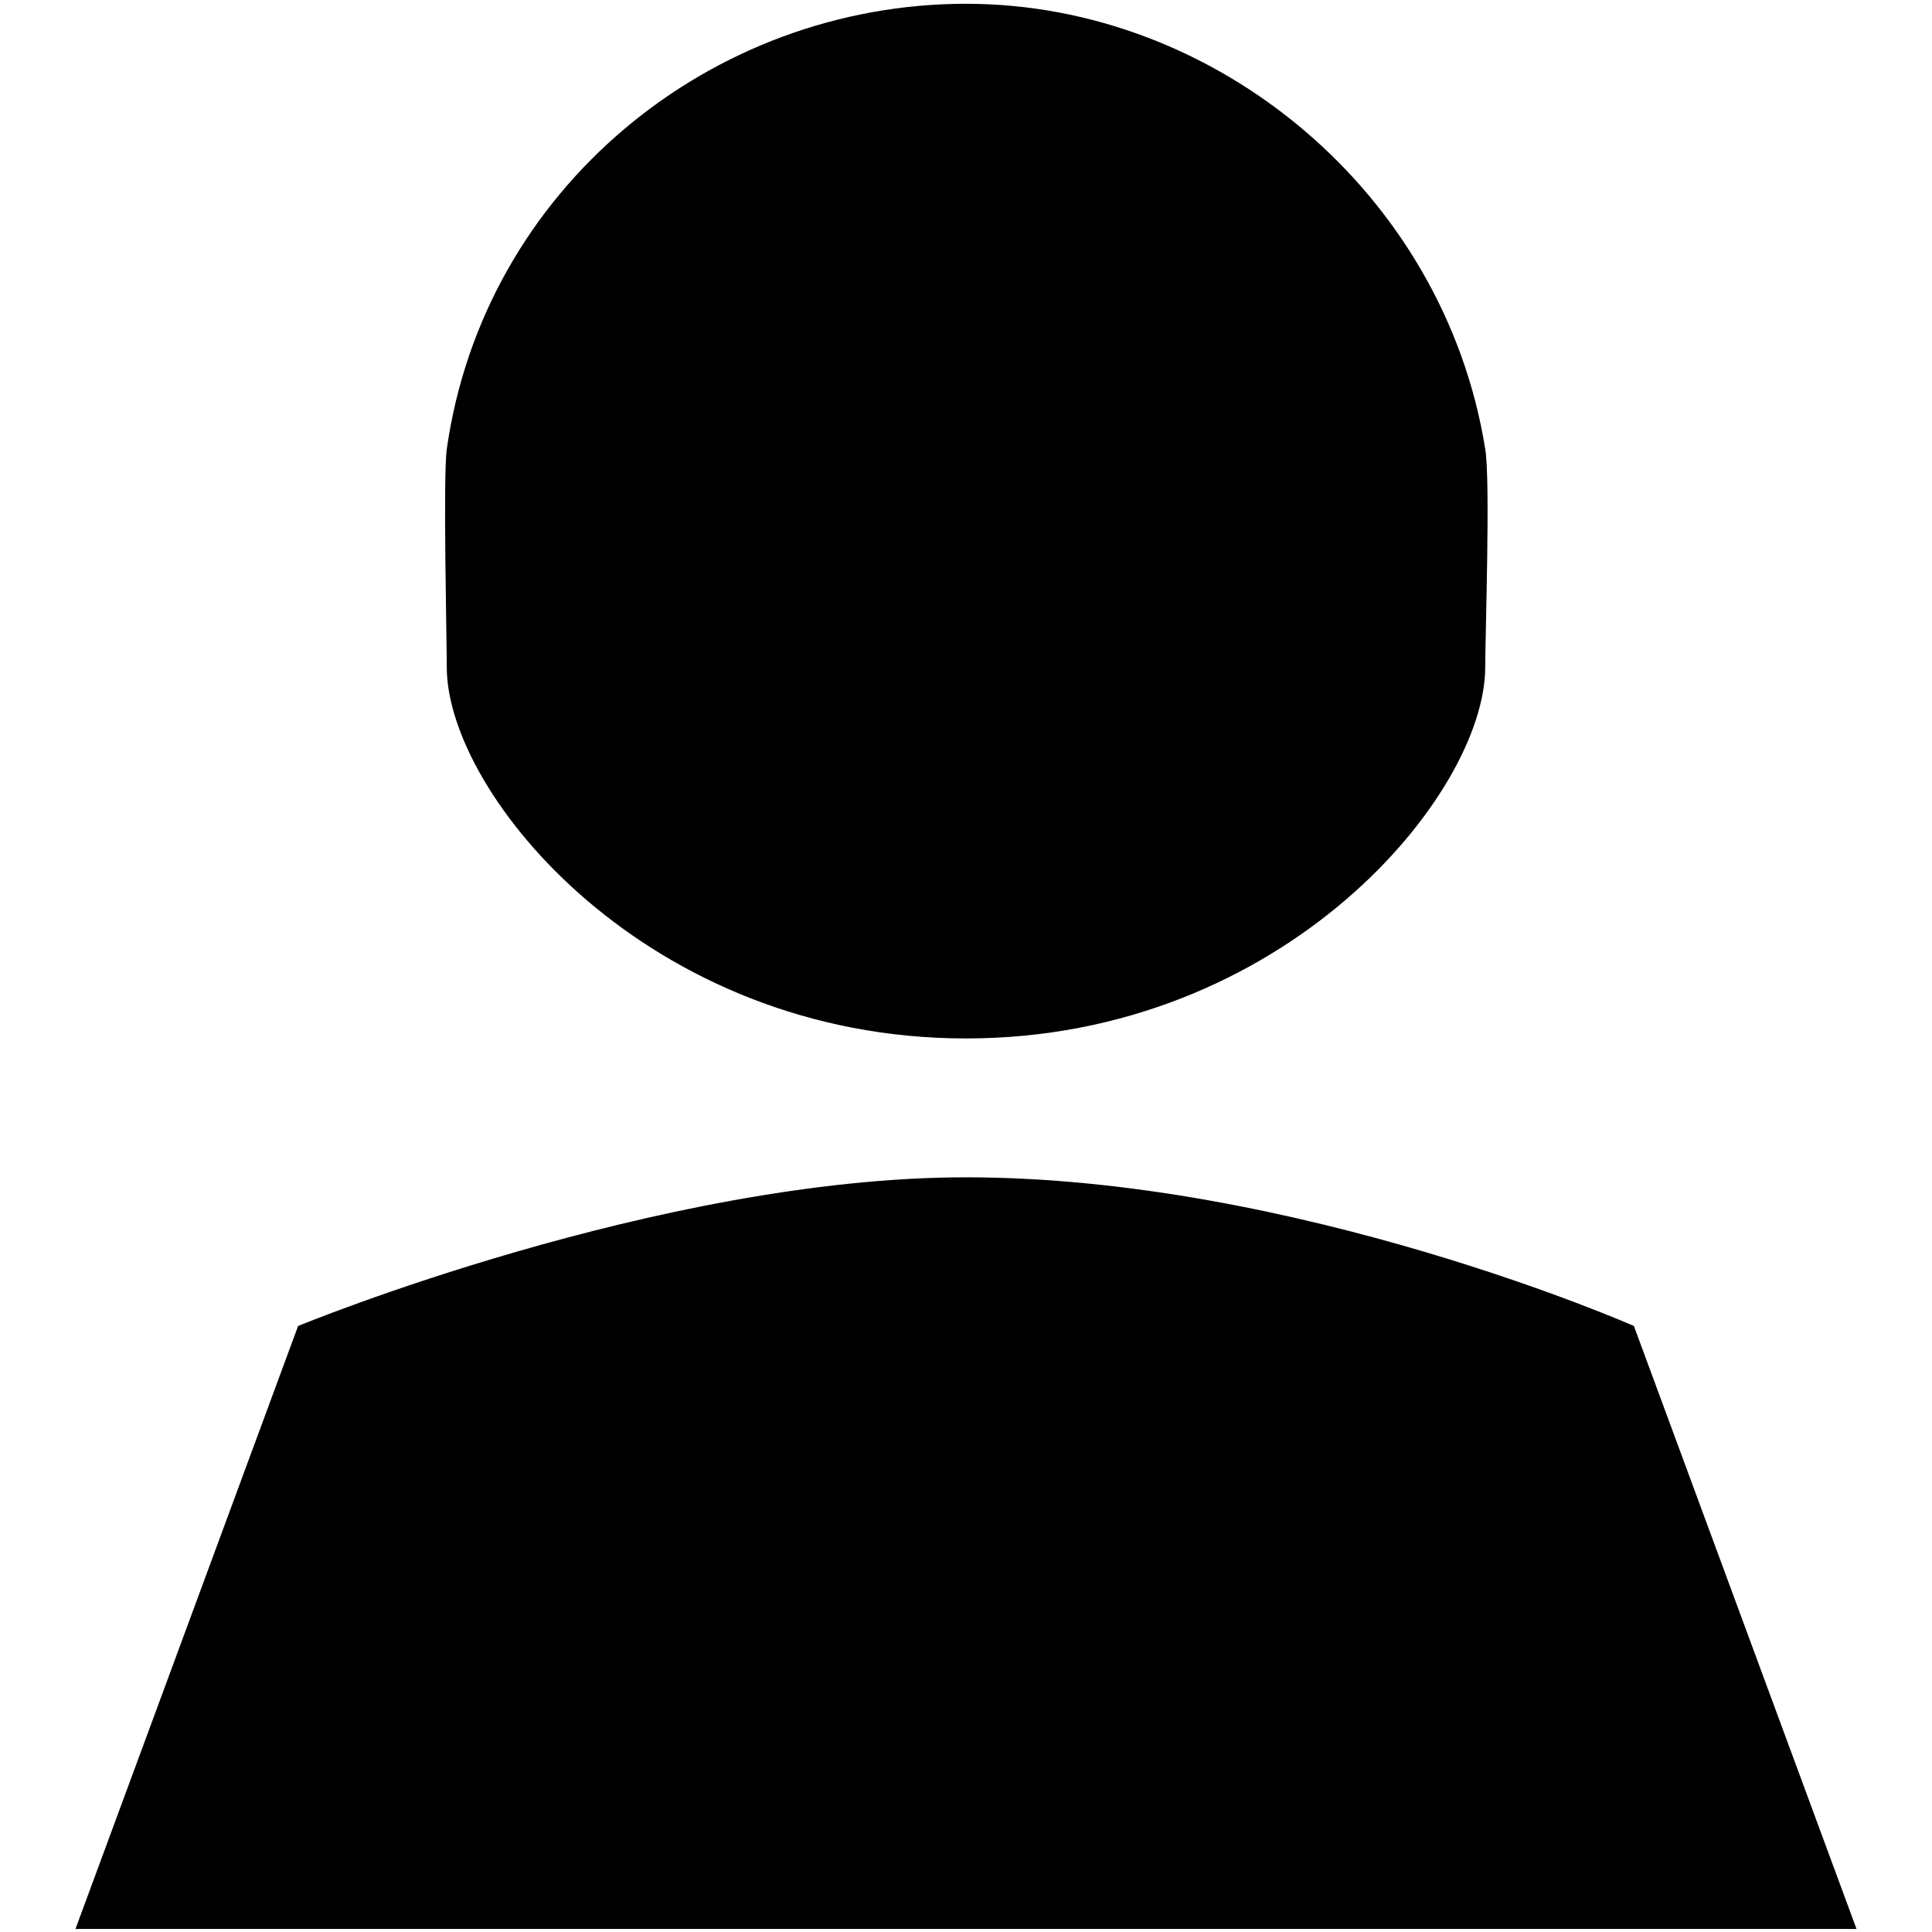
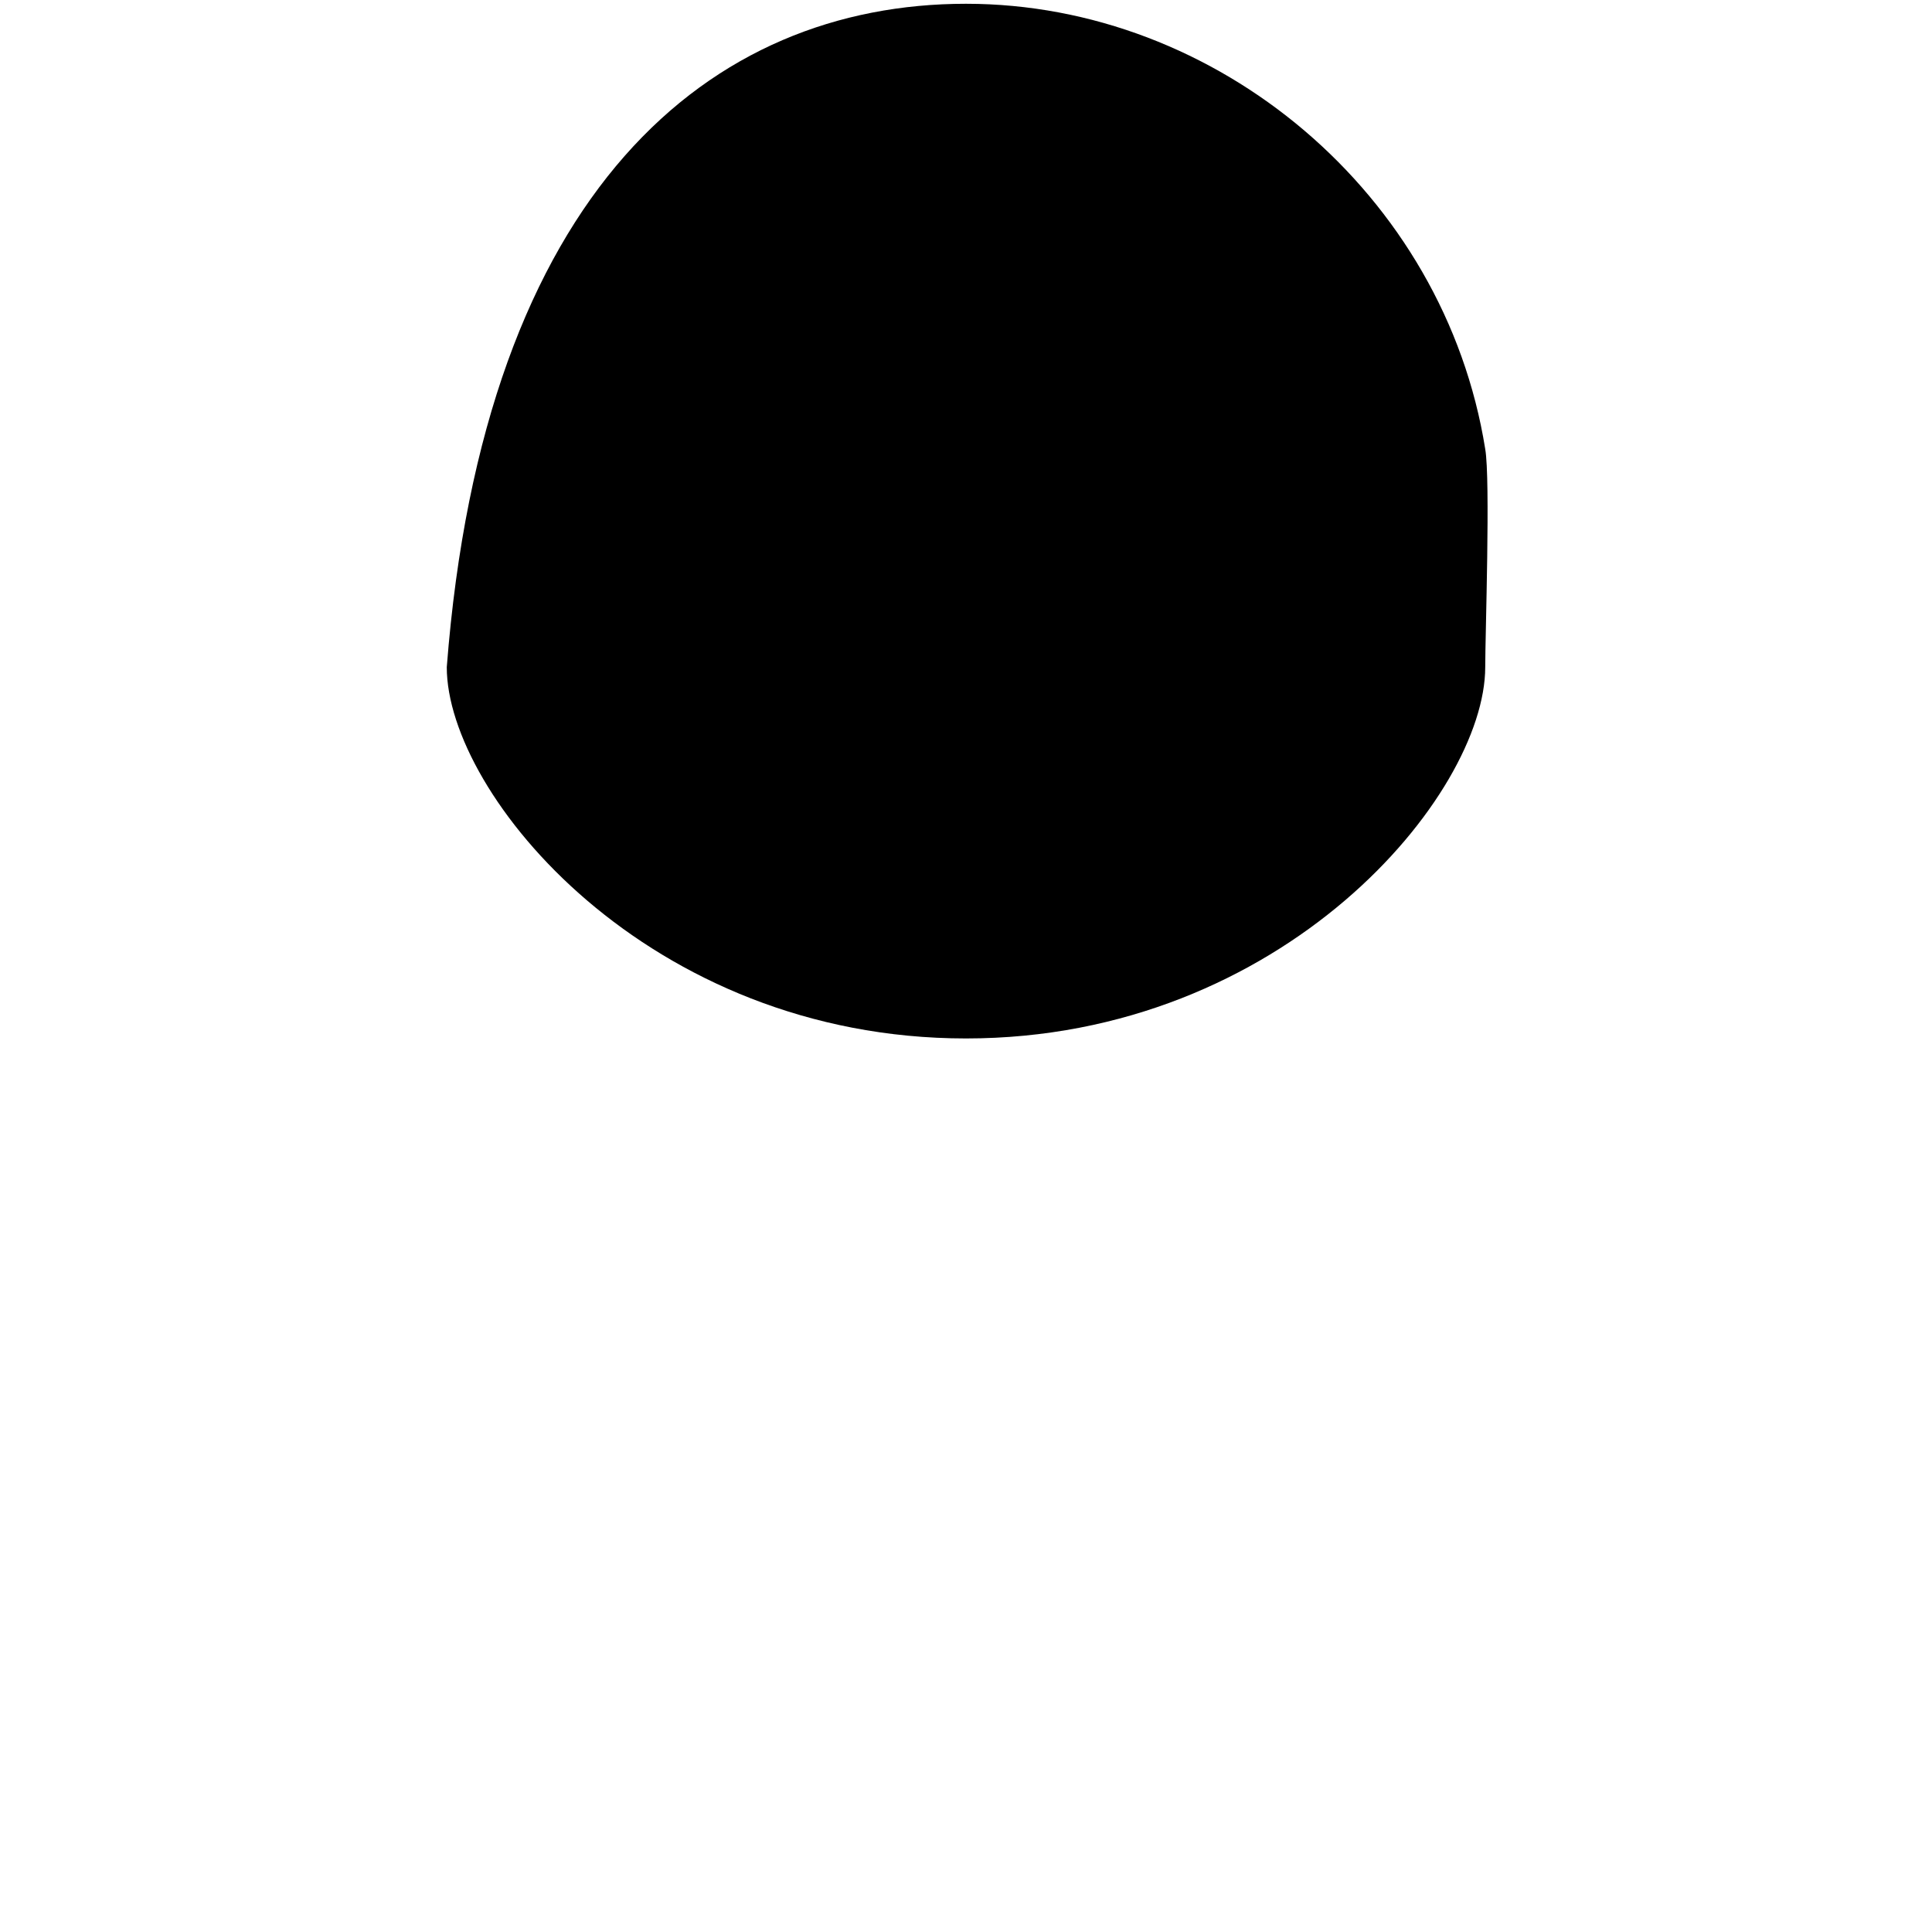
<svg xmlns="http://www.w3.org/2000/svg" version="1.1" x="0px" y="0px" viewBox="0 0 256 256" enable-background="new 0 0 256 256" xml:space="preserve">
  <g>
    <g>
-       <path fill="#000000" d="M39.5,175.7c0,0,47.8-19.7,88.5-19.7c43.8,0,88.5,19.7,88.5,19.7l29.5,79.9c0,0-59.3,0-118,0c-59.3,0-118,0-118,0L39.5,175.7z" />
-       <path fill="#000000" d="M128,0.5c33.3,0,63.4,25.2,68.8,59c0.7,4,0,24.7,0,28.9c0,16.9-26.7,49.2-68.8,49.2c-42.1,0-68.8-32.3-68.8-49.2c0-3.7-0.5-25.3,0-28.9C64.1,25,94.2,0.5,128,0.5z" />
+       <path fill="#000000" d="M128,0.5c33.3,0,63.4,25.2,68.8,59c0.7,4,0,24.7,0,28.9c0,16.9-26.7,49.2-68.8,49.2c-42.1,0-68.8-32.3-68.8-49.2C64.1,25,94.2,0.5,128,0.5z" />
    </g>
  </g>
</svg>